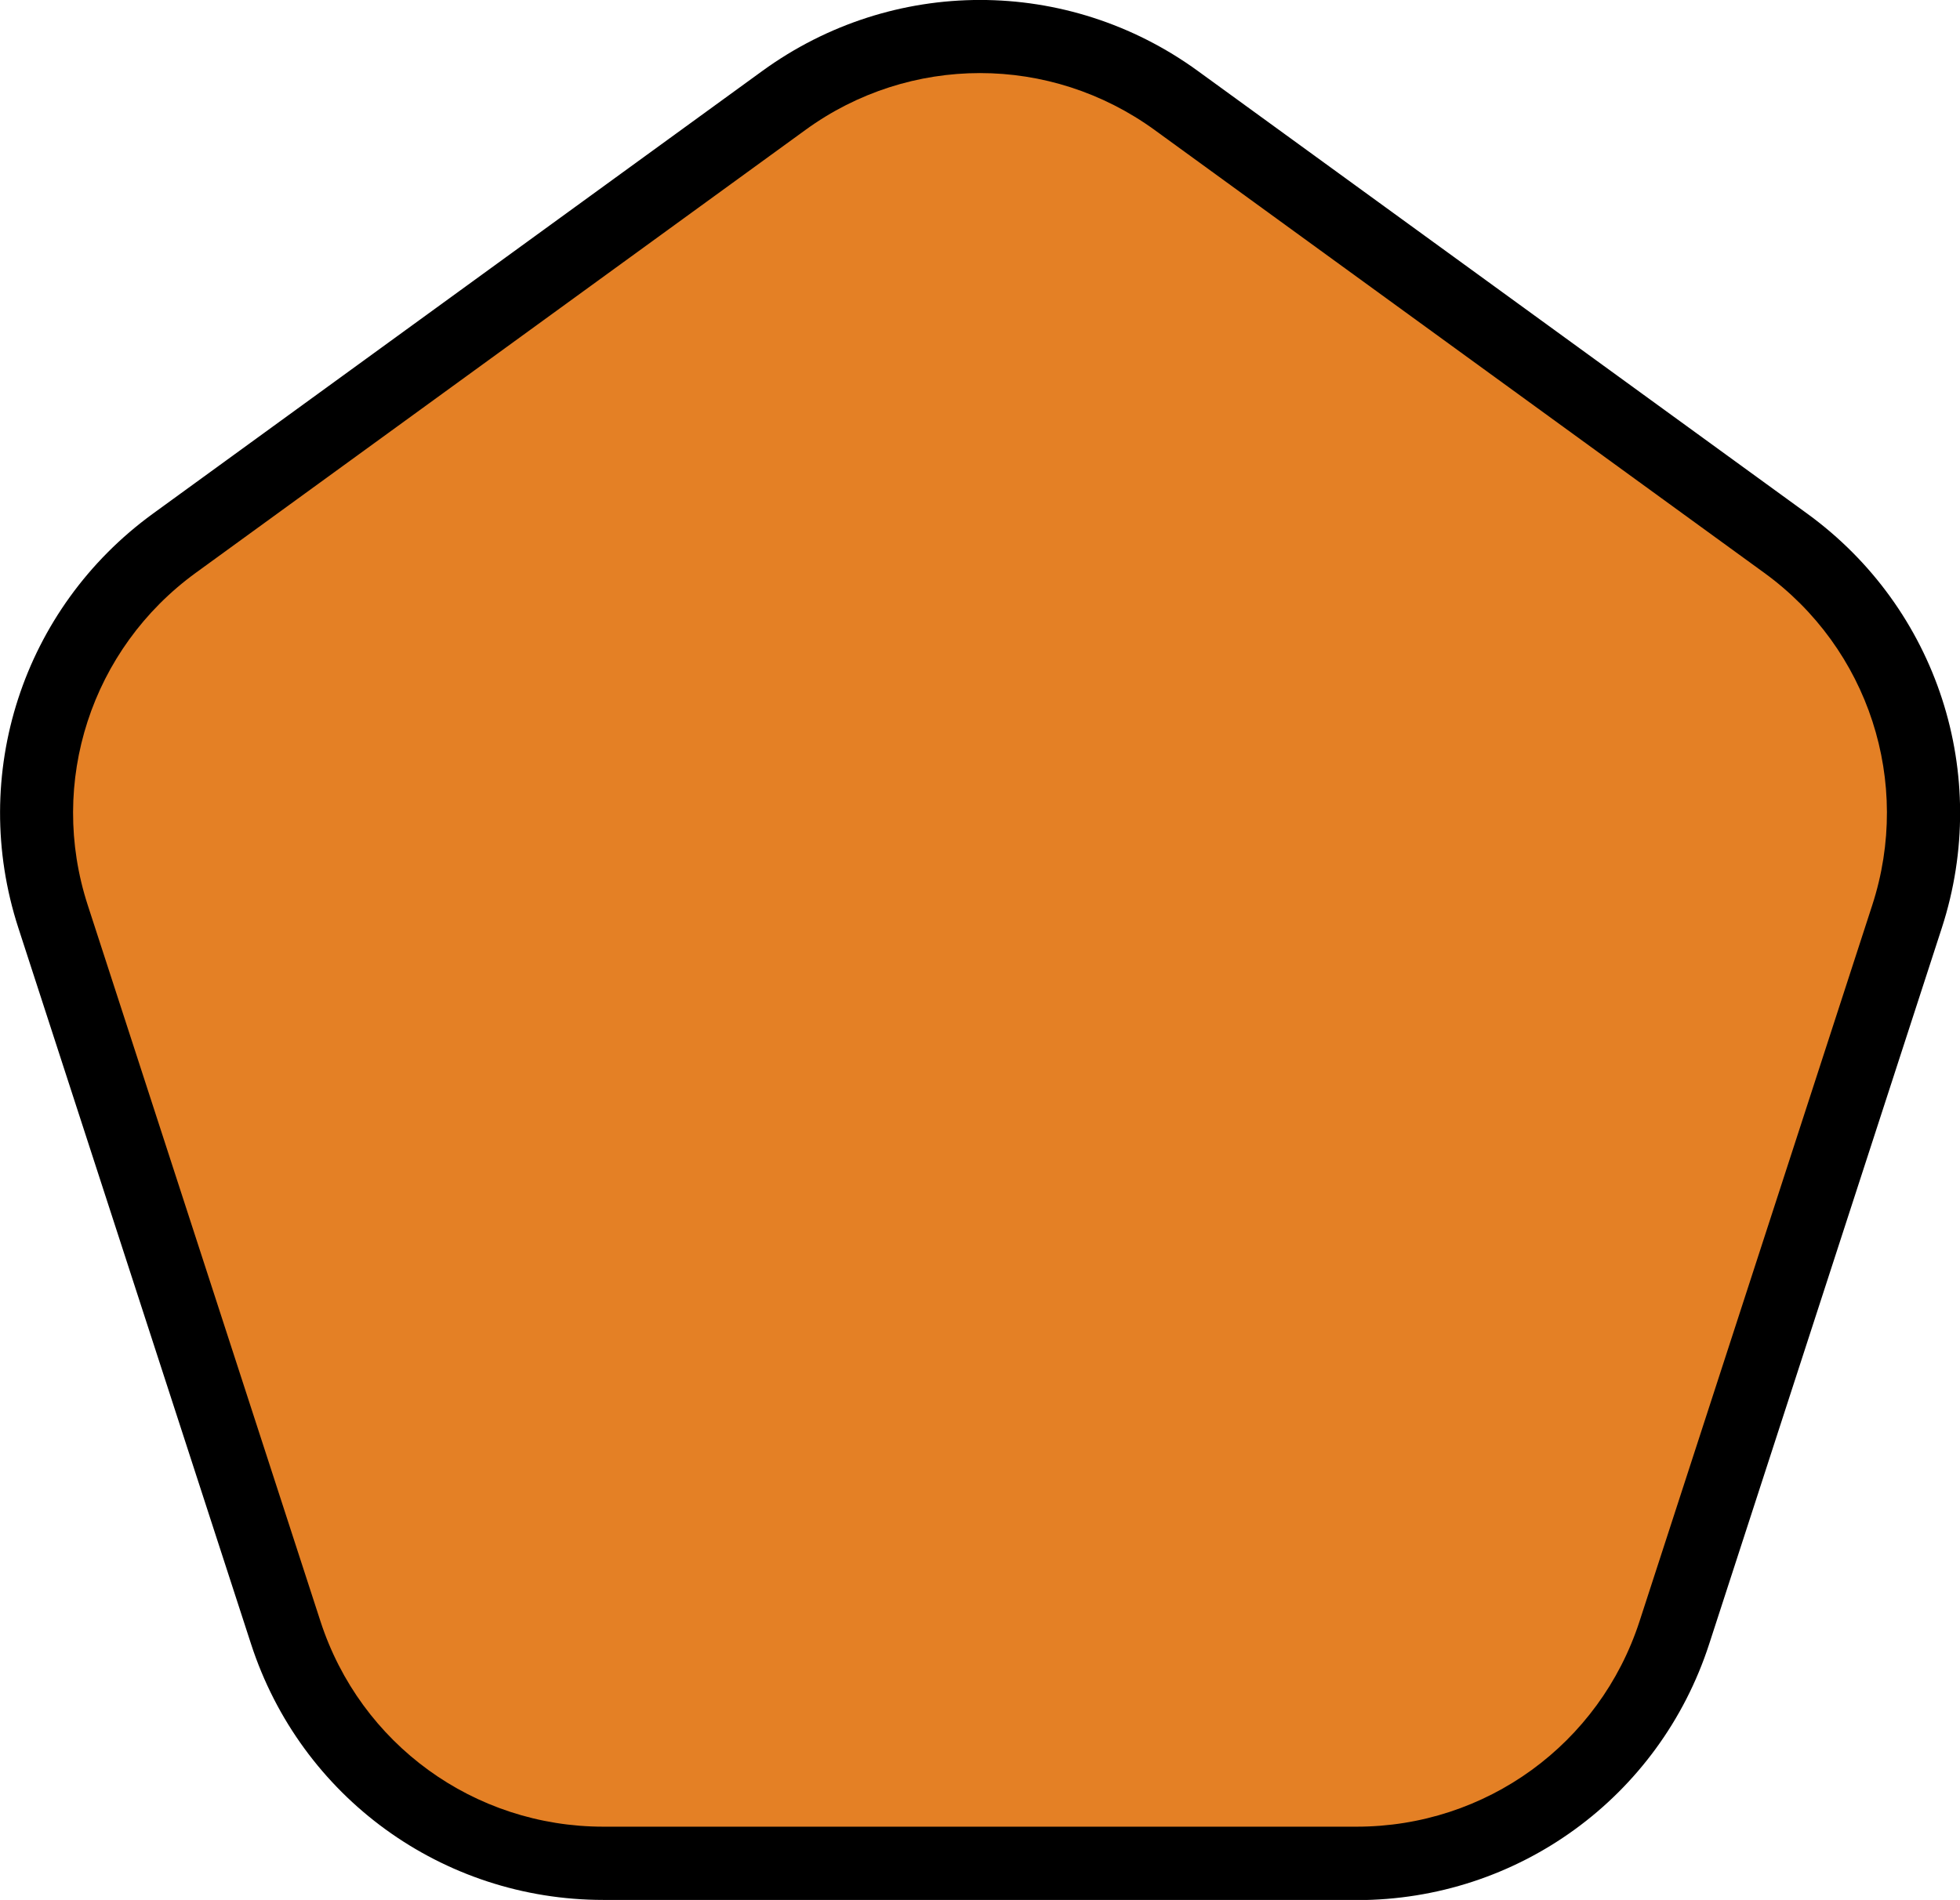
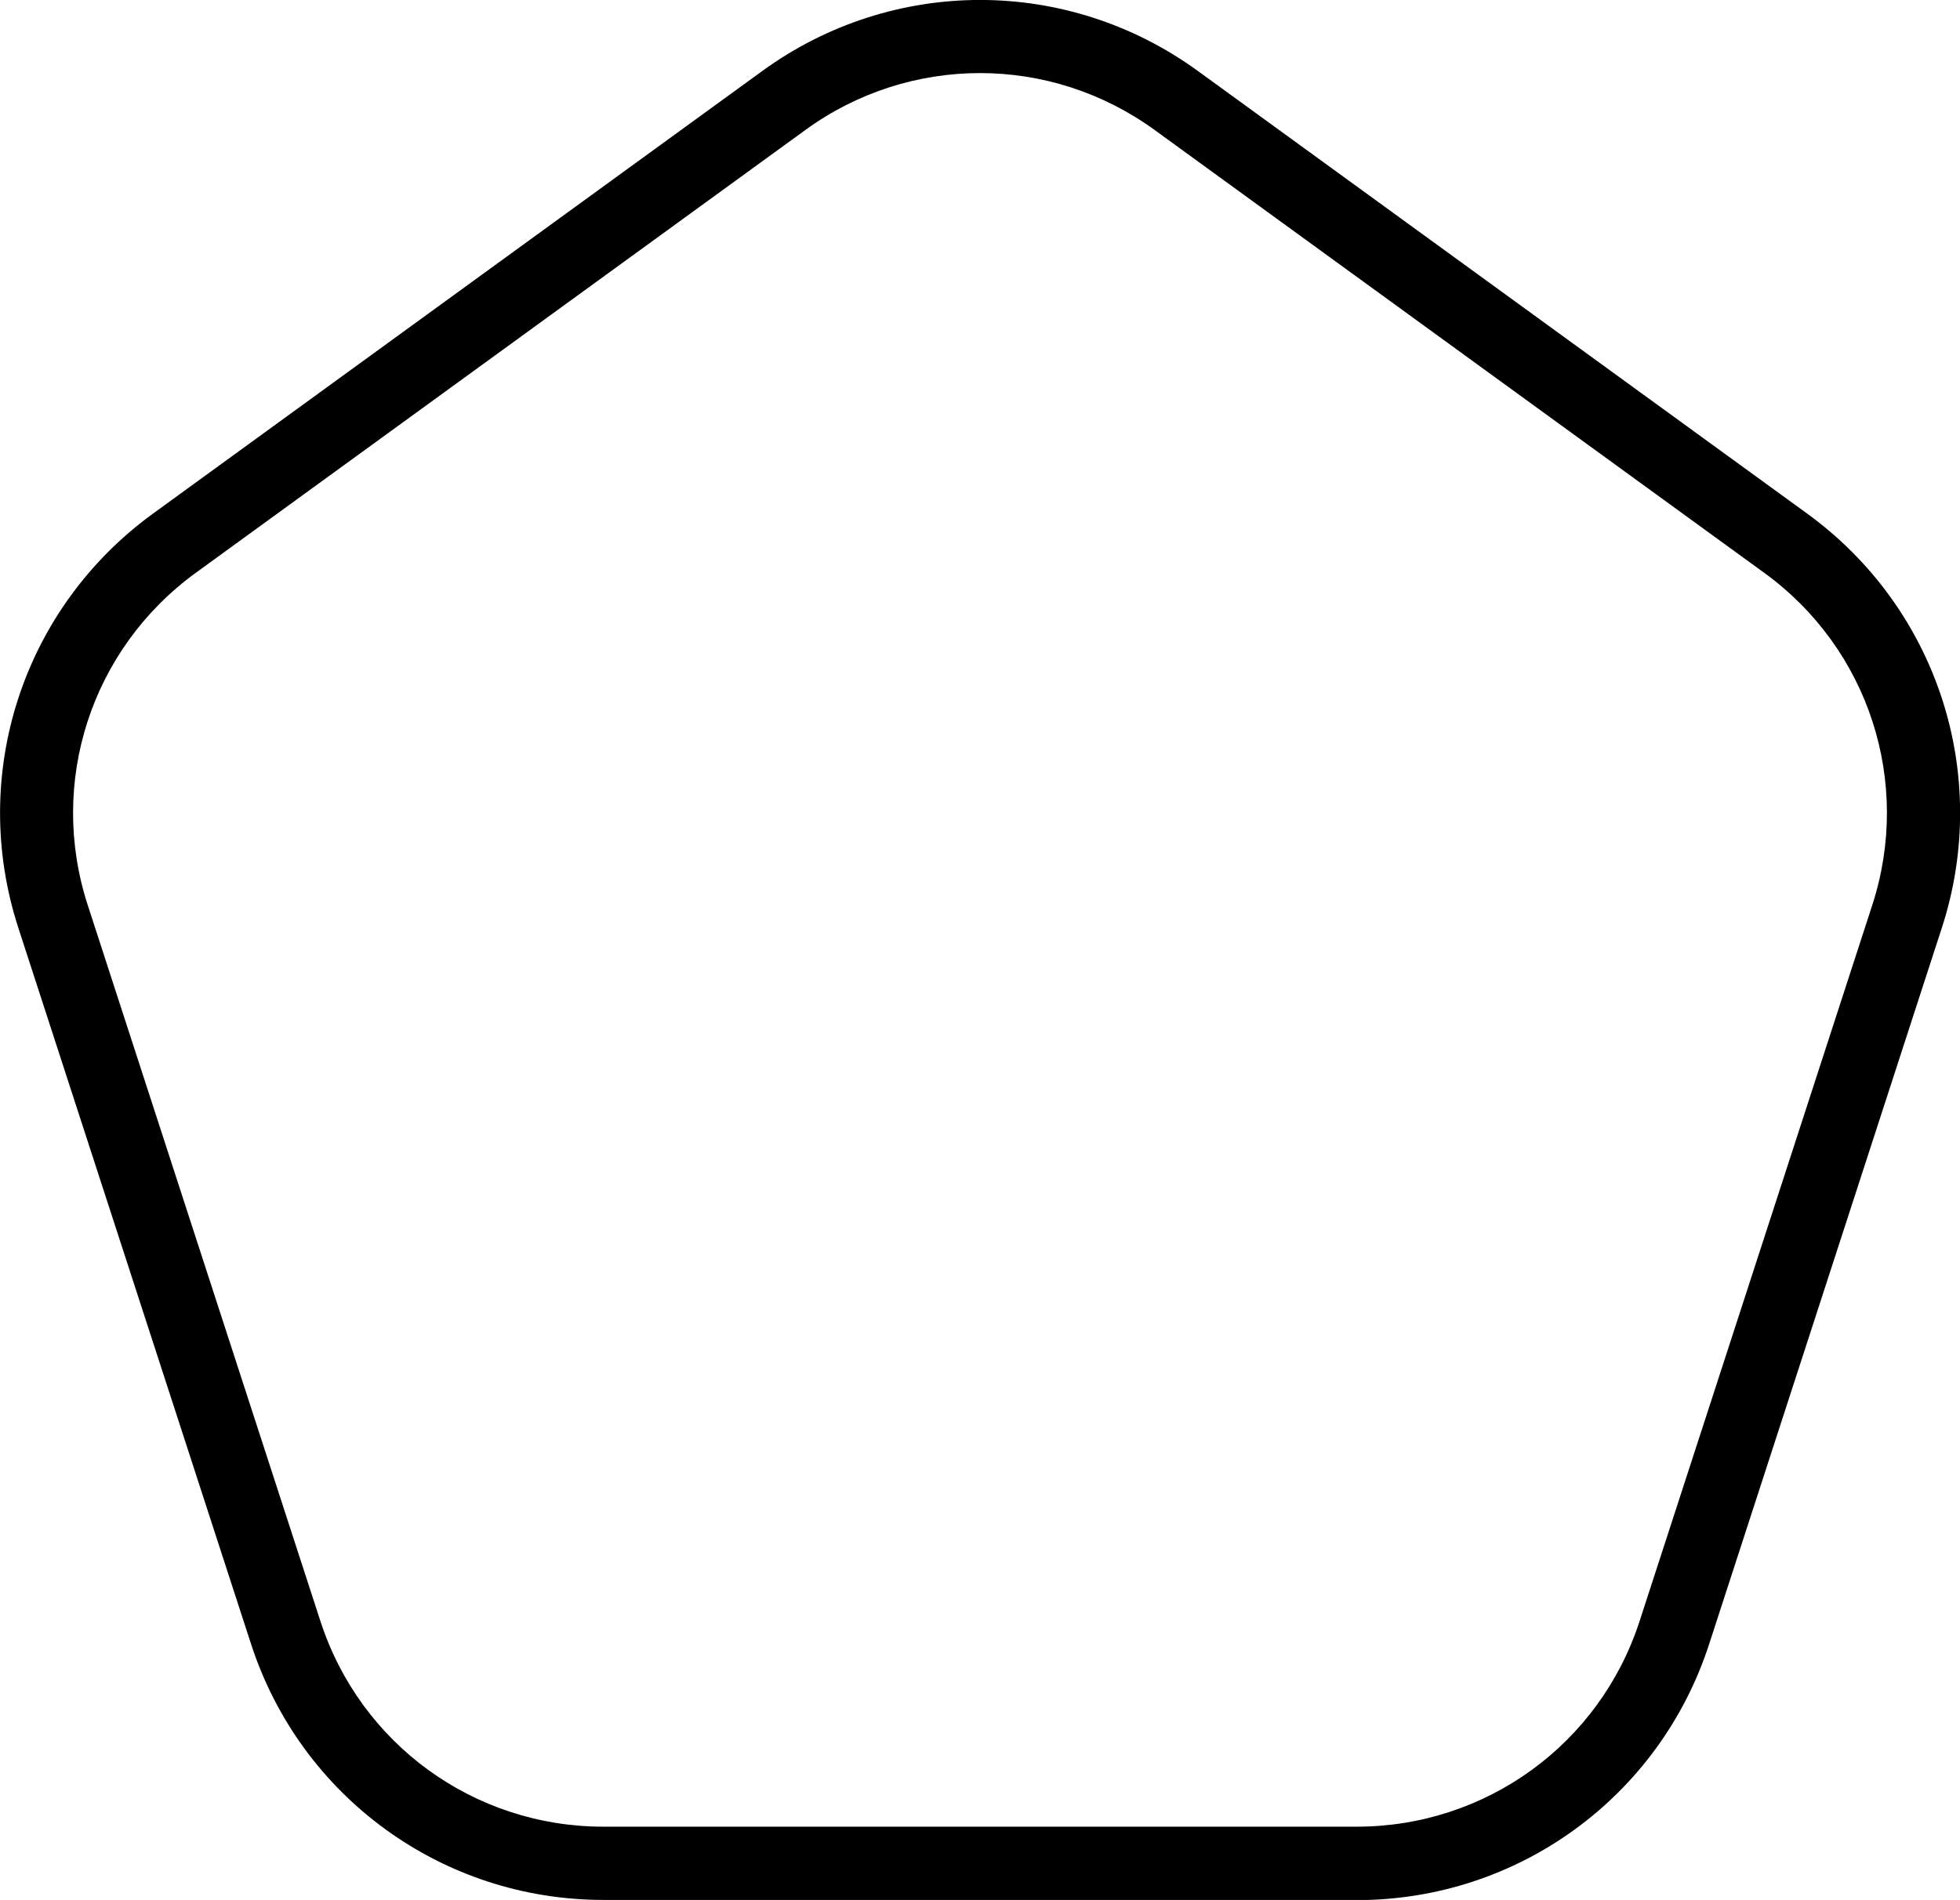
<svg xmlns="http://www.w3.org/2000/svg" id="_レイヤー_2" viewBox="0 0 112.36 108.94">
  <defs>
    <style>.cls-1{fill:#e48025;}.cls-1,.cls-2{stroke-width:0px;}.cls-2{fill:#000;}</style>
  </defs>
  <g id="_地図ポップアップ">
-     <path class="cls-1" d="M44.93,5.76L10,31.14C3.29,36.02.48,44.66,3.04,52.55l13.34,41.06c2.56,7.89,9.91,13.23,18.21,13.23h43.18c8.29,0,15.65-5.34,18.21-13.23l13.34-41.06c2.56-7.89-.24-16.53-6.96-21.41L67.44,5.76c-6.71-4.88-15.8-4.88-22.51,0Z" />
    <path class="cls-2" d="M77.77,108.94h-43.18c-9.23,0-17.35-5.9-20.2-14.68L1.05,53.2c-2.85-8.78.25-18.32,7.72-23.75L43.7,4.07c7.47-5.43,17.5-5.43,24.97,0l34.93,25.38c7.47,5.43,10.57,14.97,7.72,23.75l-13.34,41.07c-2.85,8.78-10.97,14.68-20.2,14.68ZM56.18,4.19c-3.51,0-7.03,1.09-10.02,3.27L11.23,32.84c-6,4.36-8.49,12.02-6.2,19.06l13.34,41.06c2.29,7.05,8.81,11.78,16.22,11.78h43.18c7.41,0,13.93-4.73,16.22-11.78l13.34-41.06c2.29-7.05-.2-14.71-6.2-19.06L66.2,7.46c-3-2.18-6.51-3.27-10.02-3.27Z" />
  </g>
</svg>